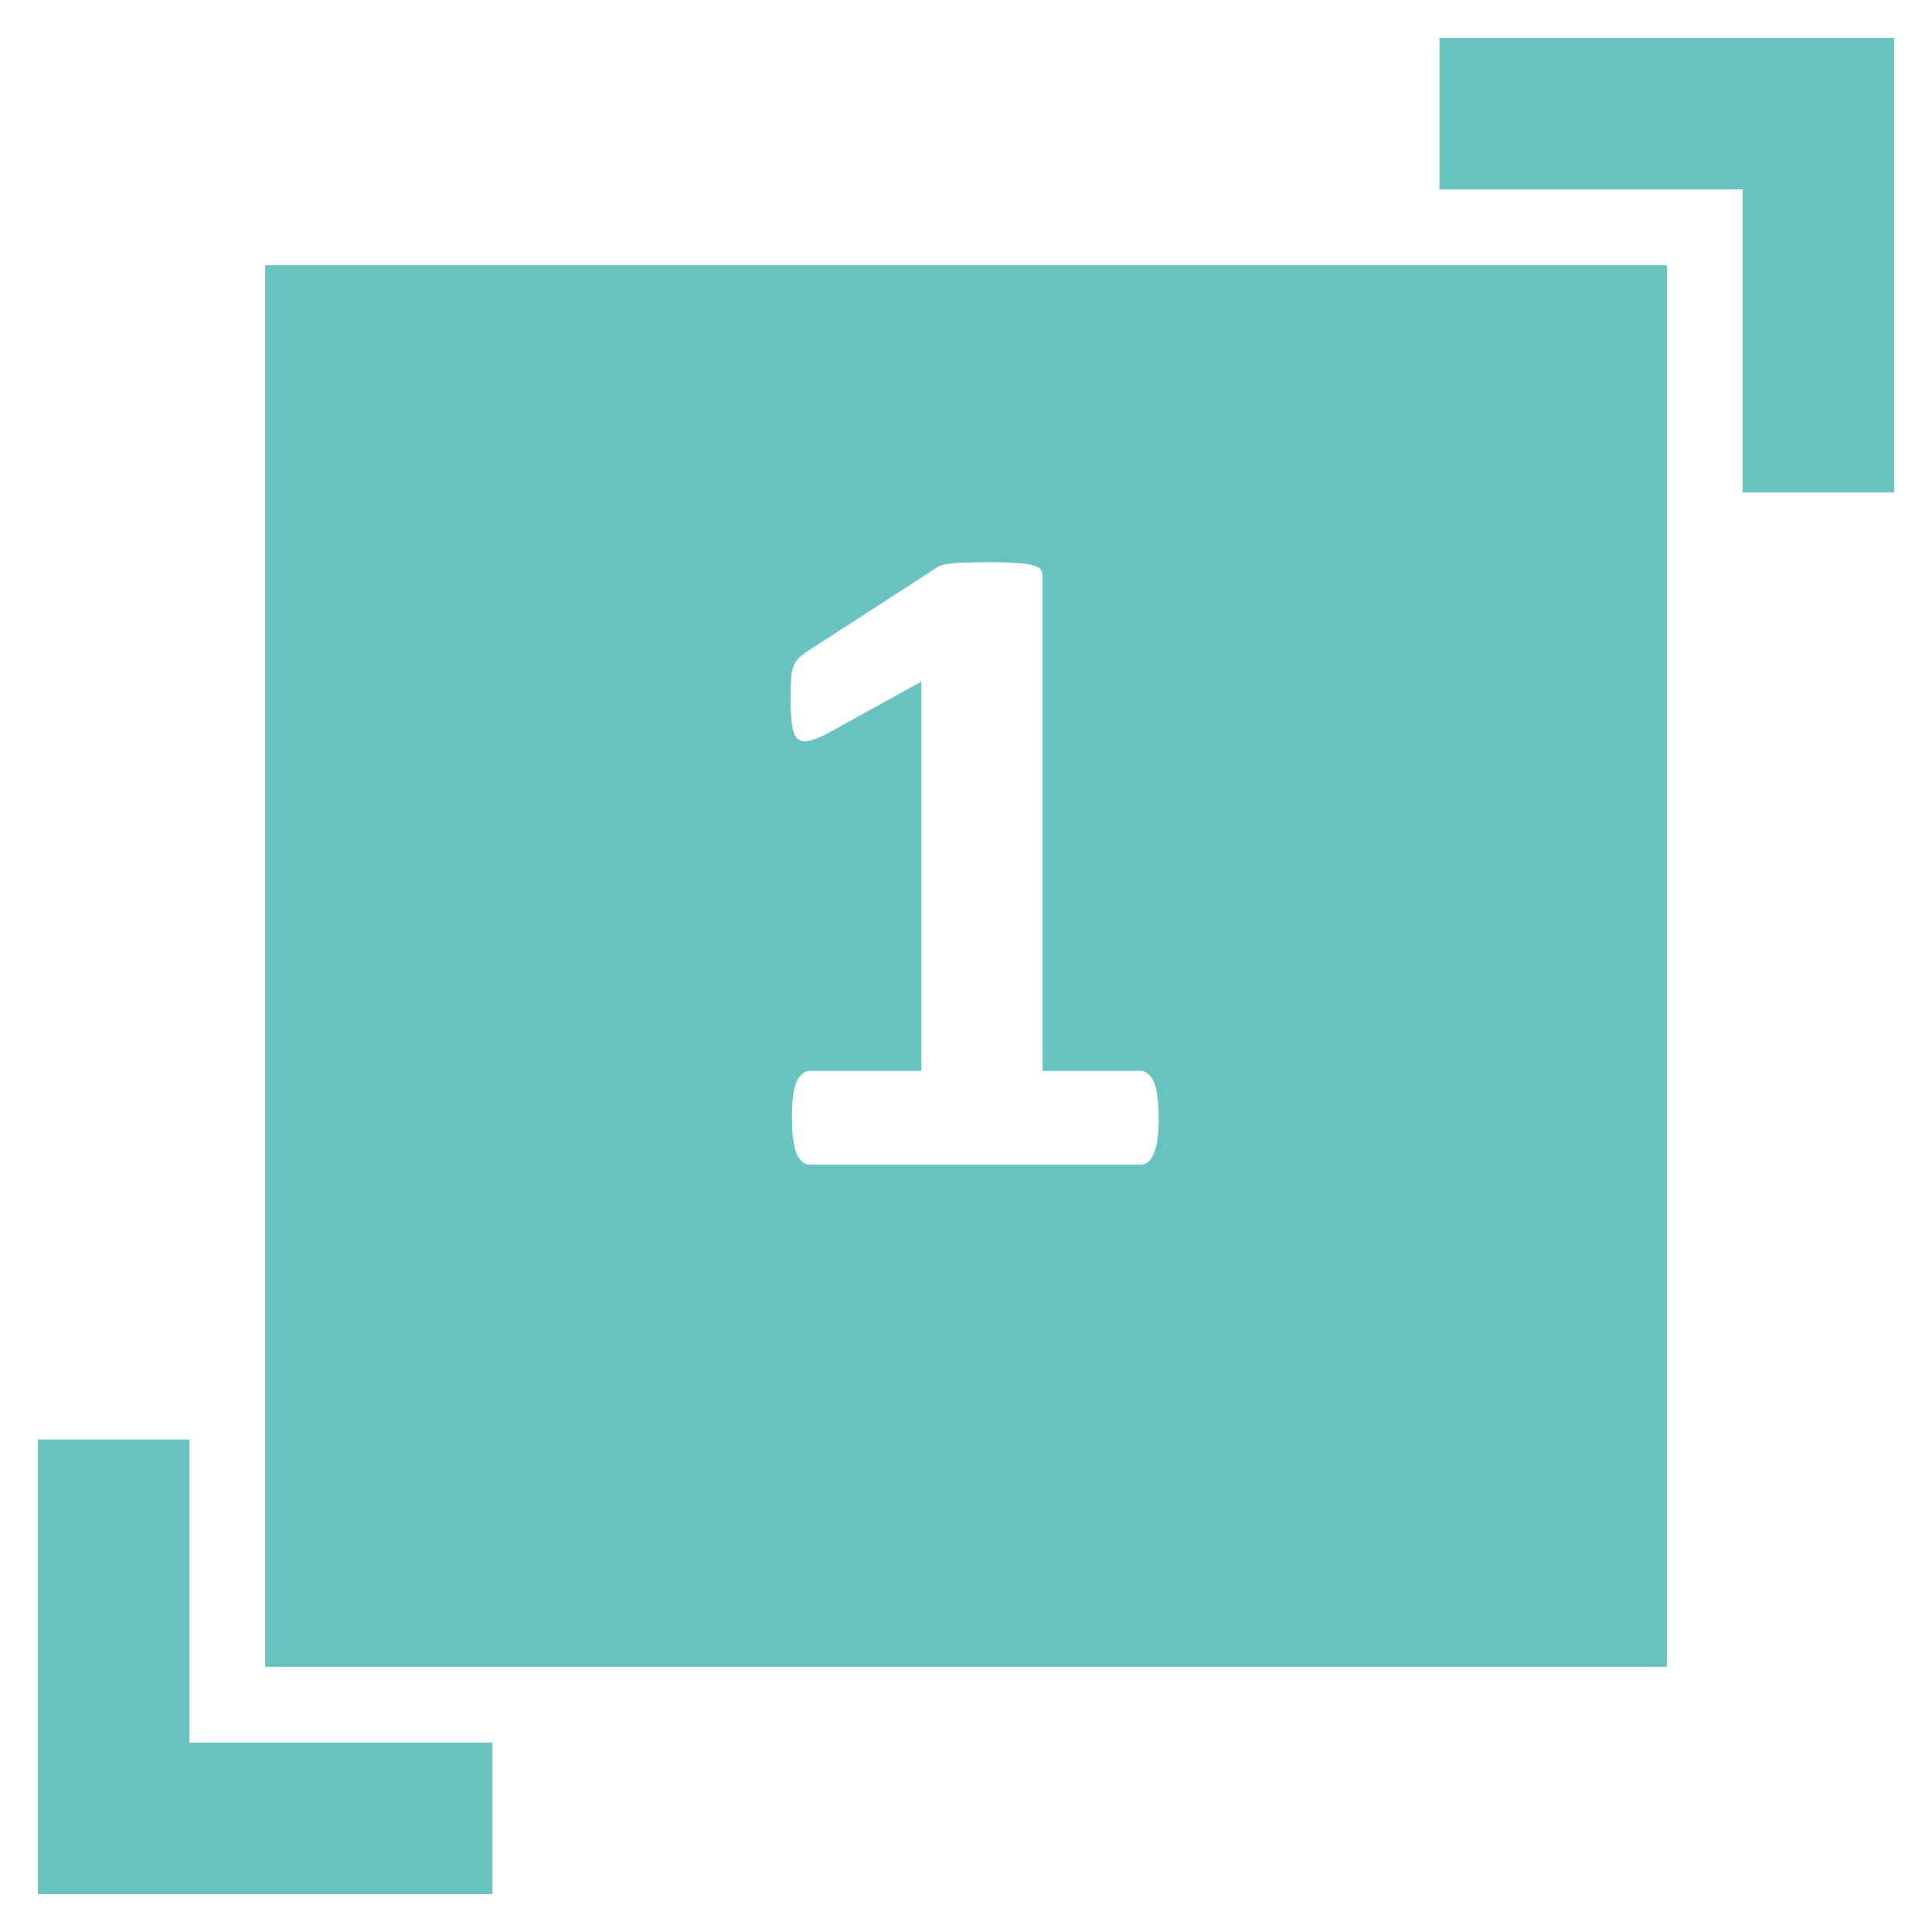
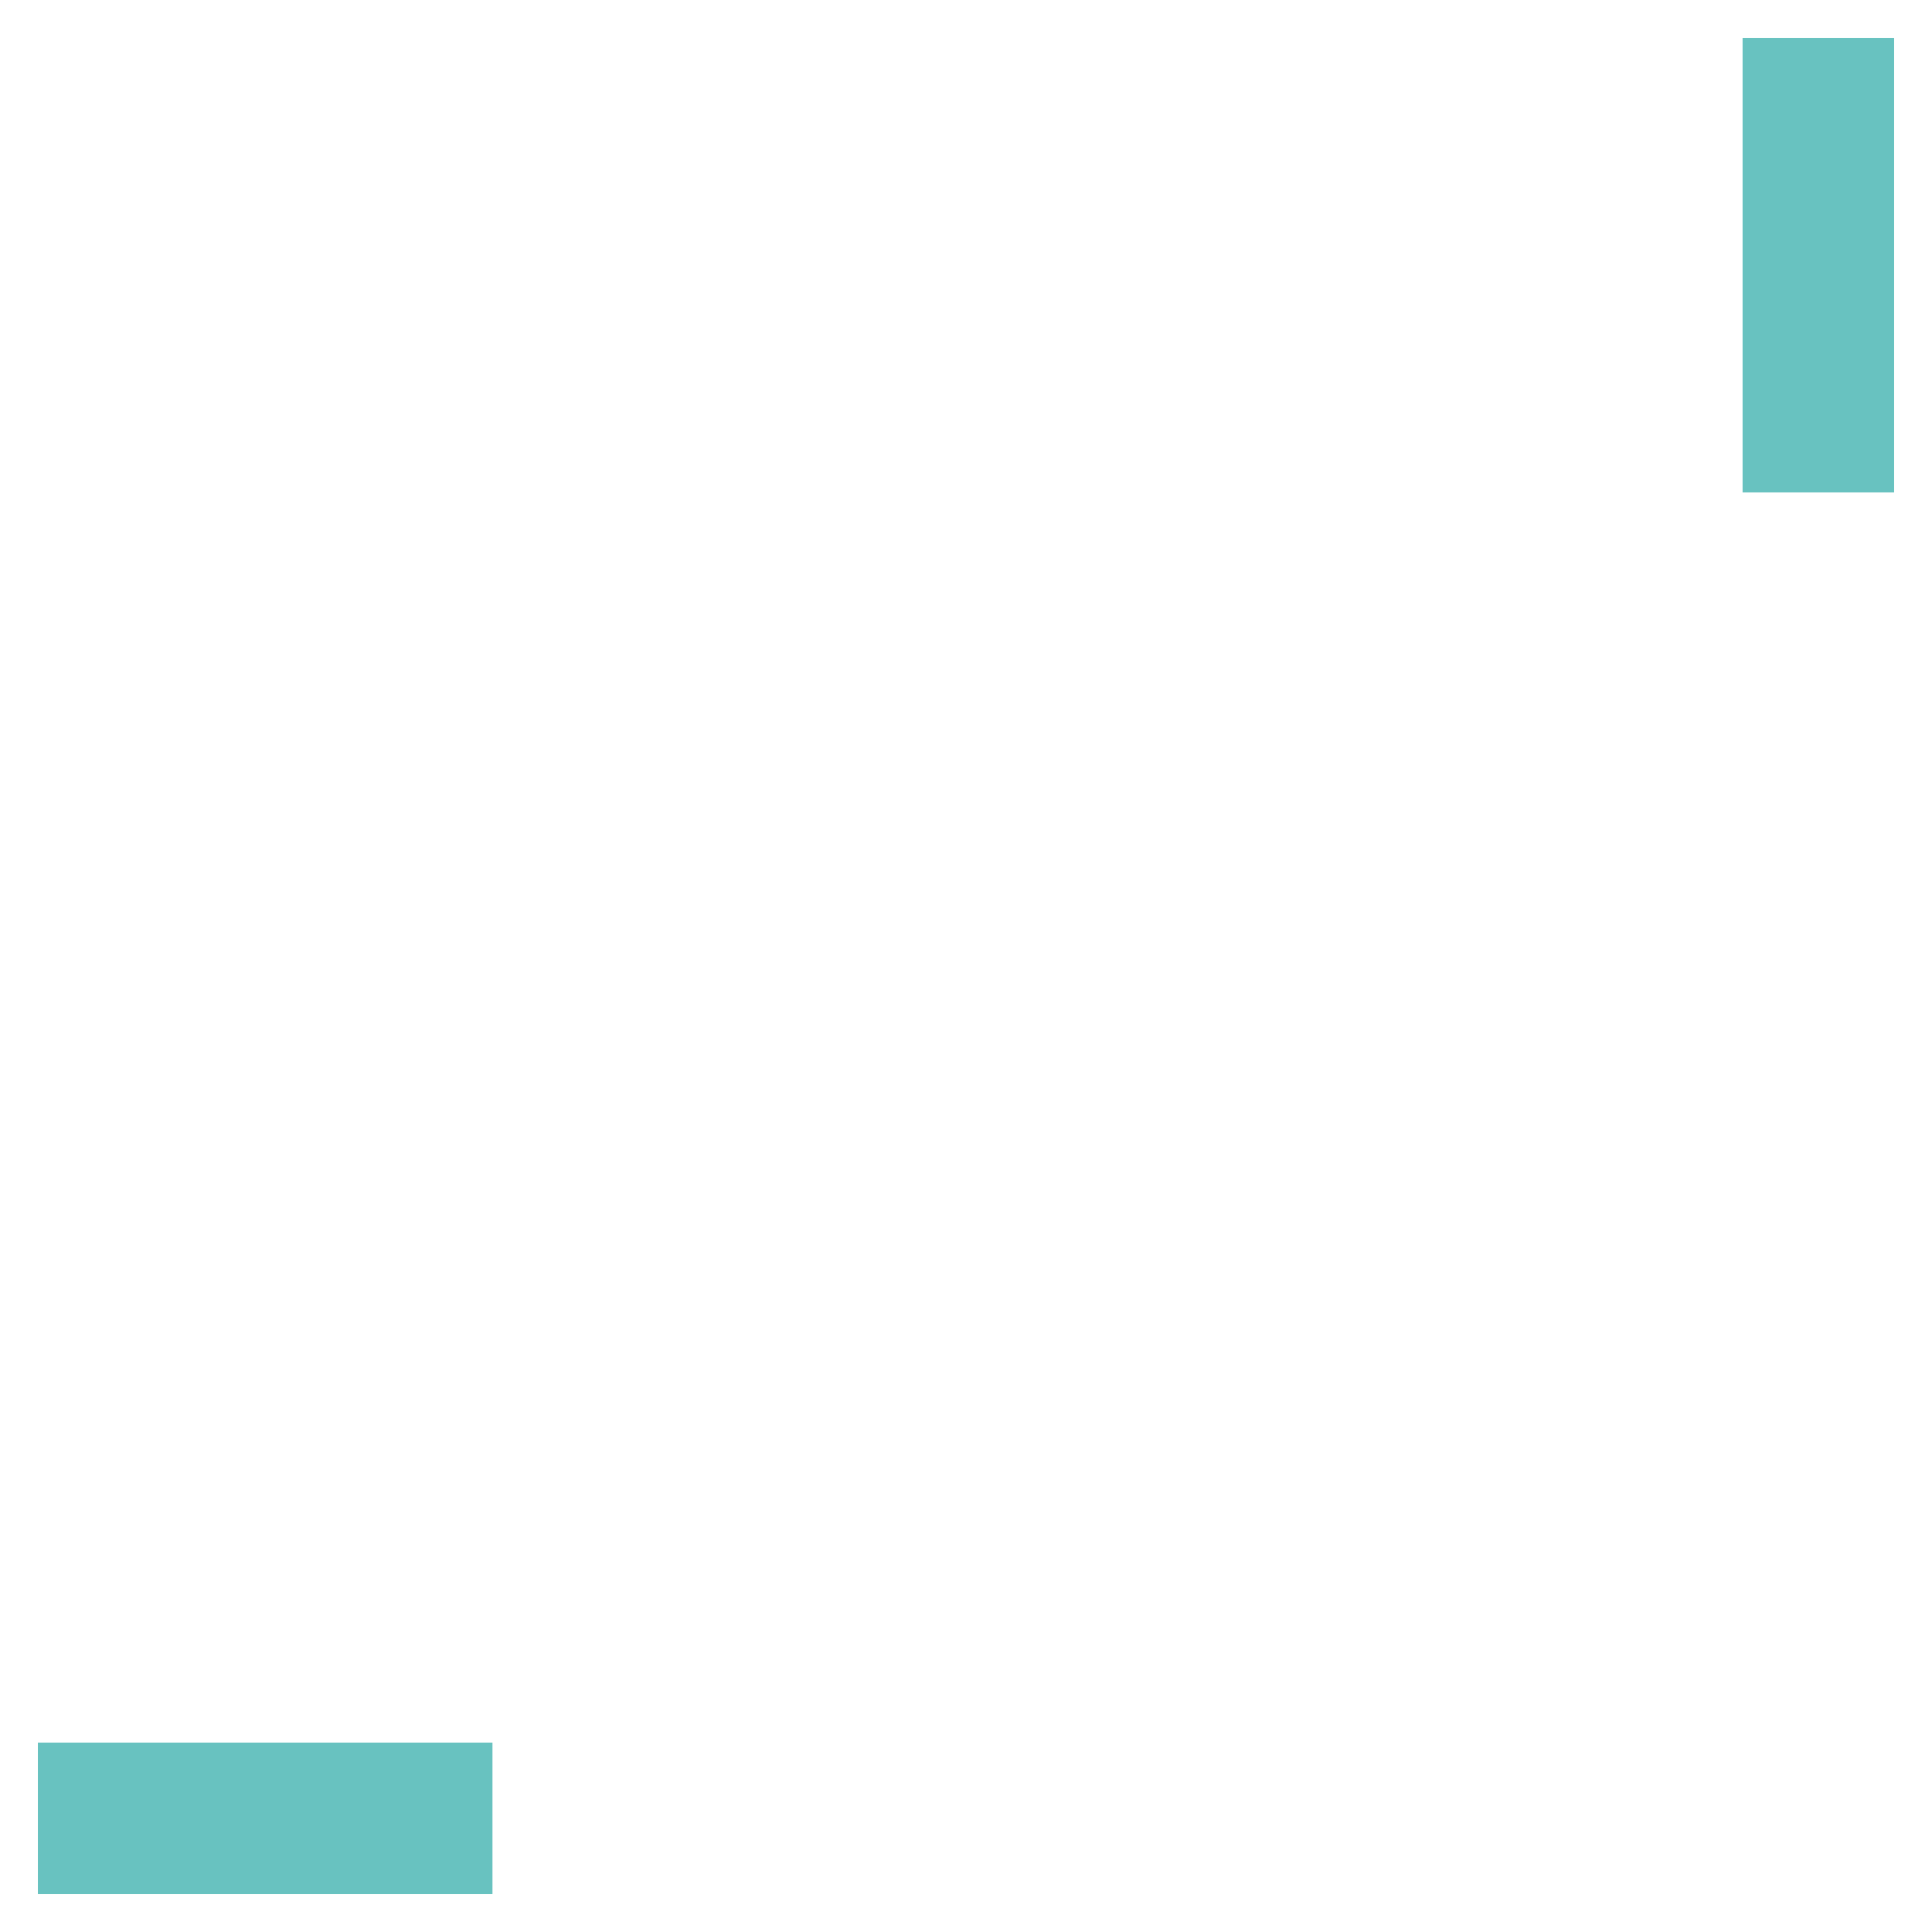
<svg xmlns="http://www.w3.org/2000/svg" width="102" height="102" viewBox="0 0 102 102" fill="none">
  <g filter="url(#filter0_d)">
-     <rect x="14" y="12" width="74" height="74" fill="#68C2C0" />
-   </g>
-   <path d="M61.173 59.051C61.173 59.507 61.148 59.897 61.1 60.223C61.051 60.532 60.977 60.784 60.88 60.98C60.798 61.158 60.701 61.289 60.587 61.37C60.473 61.452 60.343 61.492 60.196 61.492H42.765C42.634 61.492 42.512 61.452 42.398 61.37C42.285 61.289 42.179 61.158 42.081 60.98C42 60.784 41.935 60.532 41.886 60.223C41.837 59.897 41.812 59.507 41.812 59.051C41.812 58.579 41.829 58.188 41.861 57.879C41.91 57.553 41.975 57.293 42.057 57.098C42.154 56.902 42.26 56.764 42.374 56.683C42.488 56.585 42.618 56.536 42.765 56.536H48.648V35.98L43.57 38.787C43.196 38.966 42.887 39.08 42.643 39.129C42.415 39.161 42.227 39.113 42.081 38.982C41.951 38.836 41.861 38.592 41.812 38.25C41.764 37.908 41.739 37.428 41.739 36.81C41.739 36.419 41.747 36.102 41.764 35.857C41.78 35.597 41.821 35.377 41.886 35.198C41.951 35.019 42.04 34.873 42.154 34.759C42.268 34.645 42.423 34.523 42.618 34.393L49.405 29.998C49.487 29.933 49.584 29.884 49.698 29.852C49.828 29.803 49.991 29.77 50.187 29.754C50.382 29.721 50.634 29.705 50.943 29.705C51.269 29.689 51.684 29.681 52.188 29.681C52.807 29.681 53.303 29.697 53.678 29.73C54.068 29.746 54.361 29.787 54.557 29.852C54.752 29.9 54.882 29.974 54.947 30.071C55.012 30.169 55.045 30.291 55.045 30.438V56.536H60.196C60.343 56.536 60.473 56.585 60.587 56.683C60.717 56.764 60.823 56.902 60.904 57.098C61.002 57.293 61.067 57.553 61.1 57.879C61.148 58.188 61.173 58.579 61.173 59.051Z" fill="white" />
+     </g>
  <g filter="url(#filter1_d)">
-     <rect width="24" height="8" transform="matrix(1 0 0 -1 76 8)" fill="#68C2C0" />
    <rect width="24" height="8" transform="matrix(-4.37114e-08 1 1 4.37114e-08 92 0)" fill="#68C2C0" />
  </g>
  <g filter="url(#filter2_d)">
    <rect width="24" height="8" transform="matrix(-1 -8.74228e-08 -8.74228e-08 1 26 90)" fill="#68C2C0" />
-     <rect width="24" height="8" transform="matrix(1.31134e-07 -1 -1 -1.31134e-07 10 98)" fill="#68C2C0" />
  </g>
  <defs>
    <filter id="filter0_d" x="12" y="12" width="78" height="78" filterUnits="userSpaceOnUse" color-interpolation-filters="sRGB">
      <feFlood flood-opacity="0" result="BackgroundImageFix" />
      <feColorMatrix in="SourceAlpha" type="matrix" values="0 0 0 0 0 0 0 0 0 0 0 0 0 0 0 0 0 0 127 0" />
      <feOffset dy="2" />
      <feGaussianBlur stdDeviation="1" />
      <feColorMatrix type="matrix" values="0 0 0 0 0 0 0 0 0 0 0 0 0 0 0 0 0 0 0.25 0" />
      <feBlend mode="normal" in2="BackgroundImageFix" result="effect1_dropShadow" />
      <feBlend mode="normal" in="SourceGraphic" in2="effect1_dropShadow" result="shape" />
    </filter>
    <filter id="filter1_d" x="74" y="0" width="28" height="28" filterUnits="userSpaceOnUse" color-interpolation-filters="sRGB">
      <feFlood flood-opacity="0" result="BackgroundImageFix" />
      <feColorMatrix in="SourceAlpha" type="matrix" values="0 0 0 0 0 0 0 0 0 0 0 0 0 0 0 0 0 0 127 0" />
      <feOffset dy="2" />
      <feGaussianBlur stdDeviation="1" />
      <feColorMatrix type="matrix" values="0 0 0 0 0 0 0 0 0 0 0 0 0 0 0 0 0 0 0.25 0" />
      <feBlend mode="normal" in2="BackgroundImageFix" result="effect1_dropShadow" />
      <feBlend mode="normal" in="SourceGraphic" in2="effect1_dropShadow" result="shape" />
    </filter>
    <filter id="filter2_d" x="0" y="74" width="28" height="28" filterUnits="userSpaceOnUse" color-interpolation-filters="sRGB">
      <feFlood flood-opacity="0" result="BackgroundImageFix" />
      <feColorMatrix in="SourceAlpha" type="matrix" values="0 0 0 0 0 0 0 0 0 0 0 0 0 0 0 0 0 0 127 0" />
      <feOffset dy="2" />
      <feGaussianBlur stdDeviation="1" />
      <feColorMatrix type="matrix" values="0 0 0 0 0 0 0 0 0 0 0 0 0 0 0 0 0 0 0.25 0" />
      <feBlend mode="normal" in2="BackgroundImageFix" result="effect1_dropShadow" />
      <feBlend mode="normal" in="SourceGraphic" in2="effect1_dropShadow" result="shape" />
    </filter>
  </defs>
</svg>